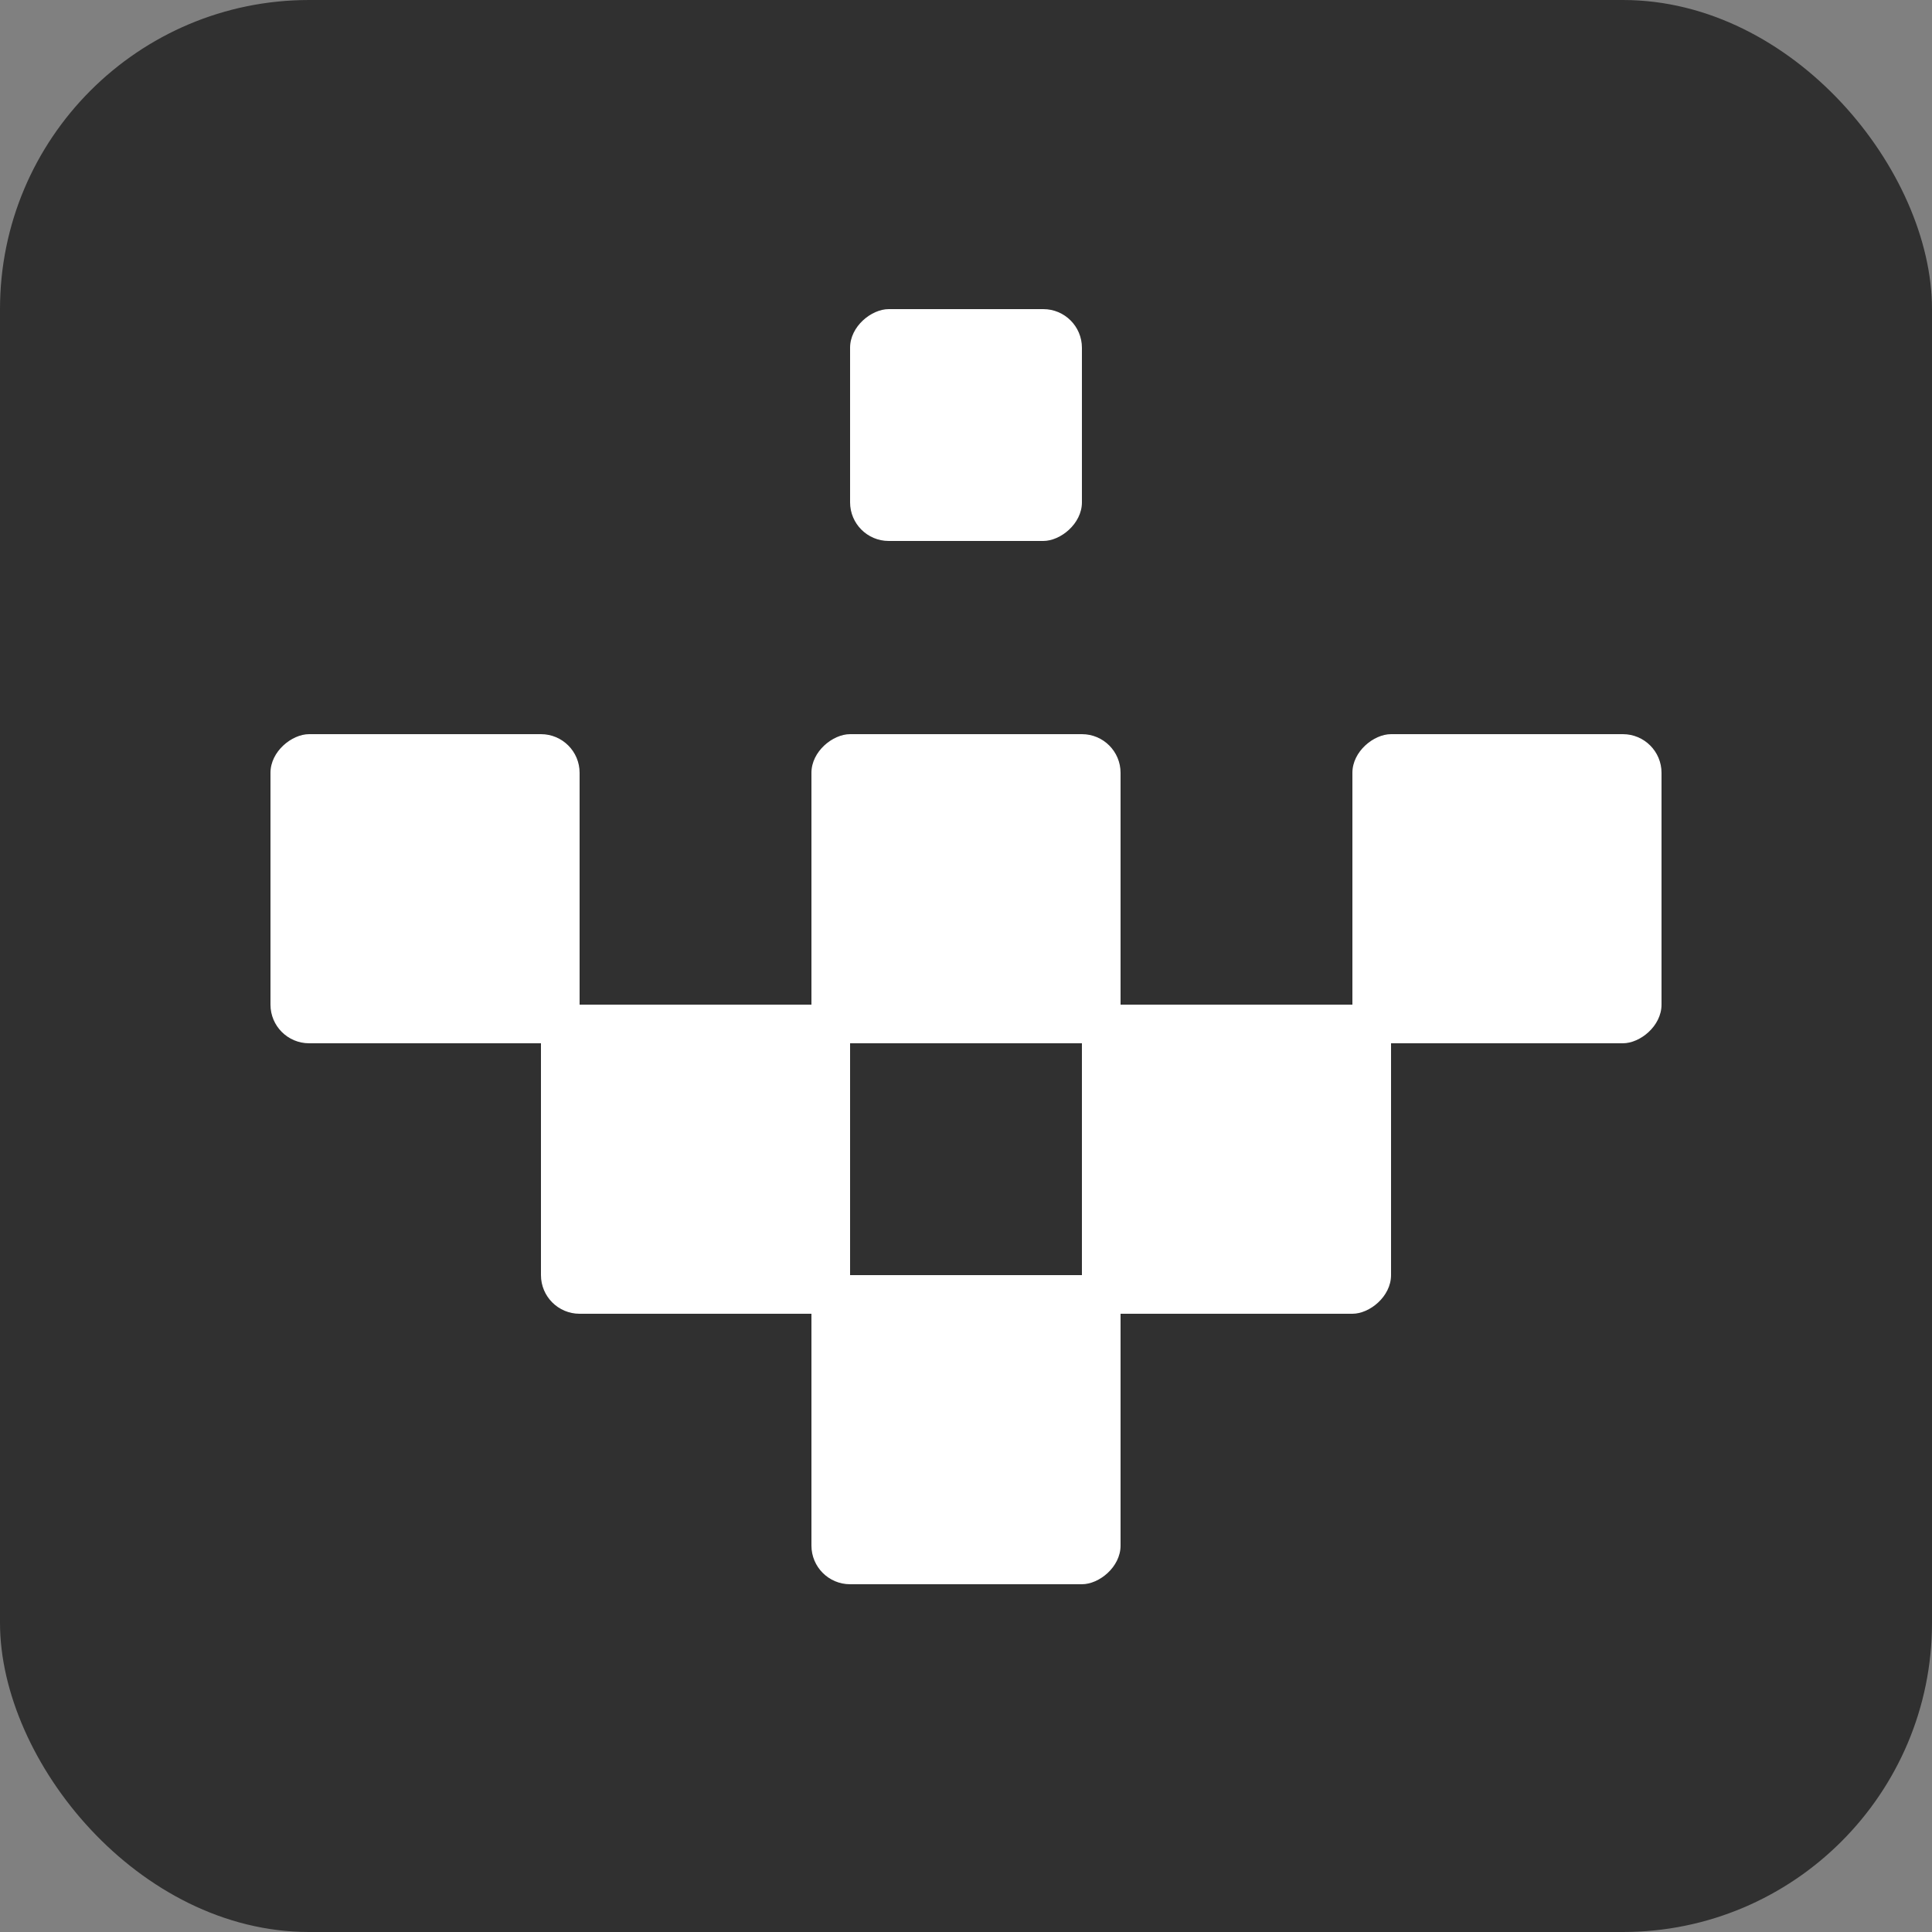
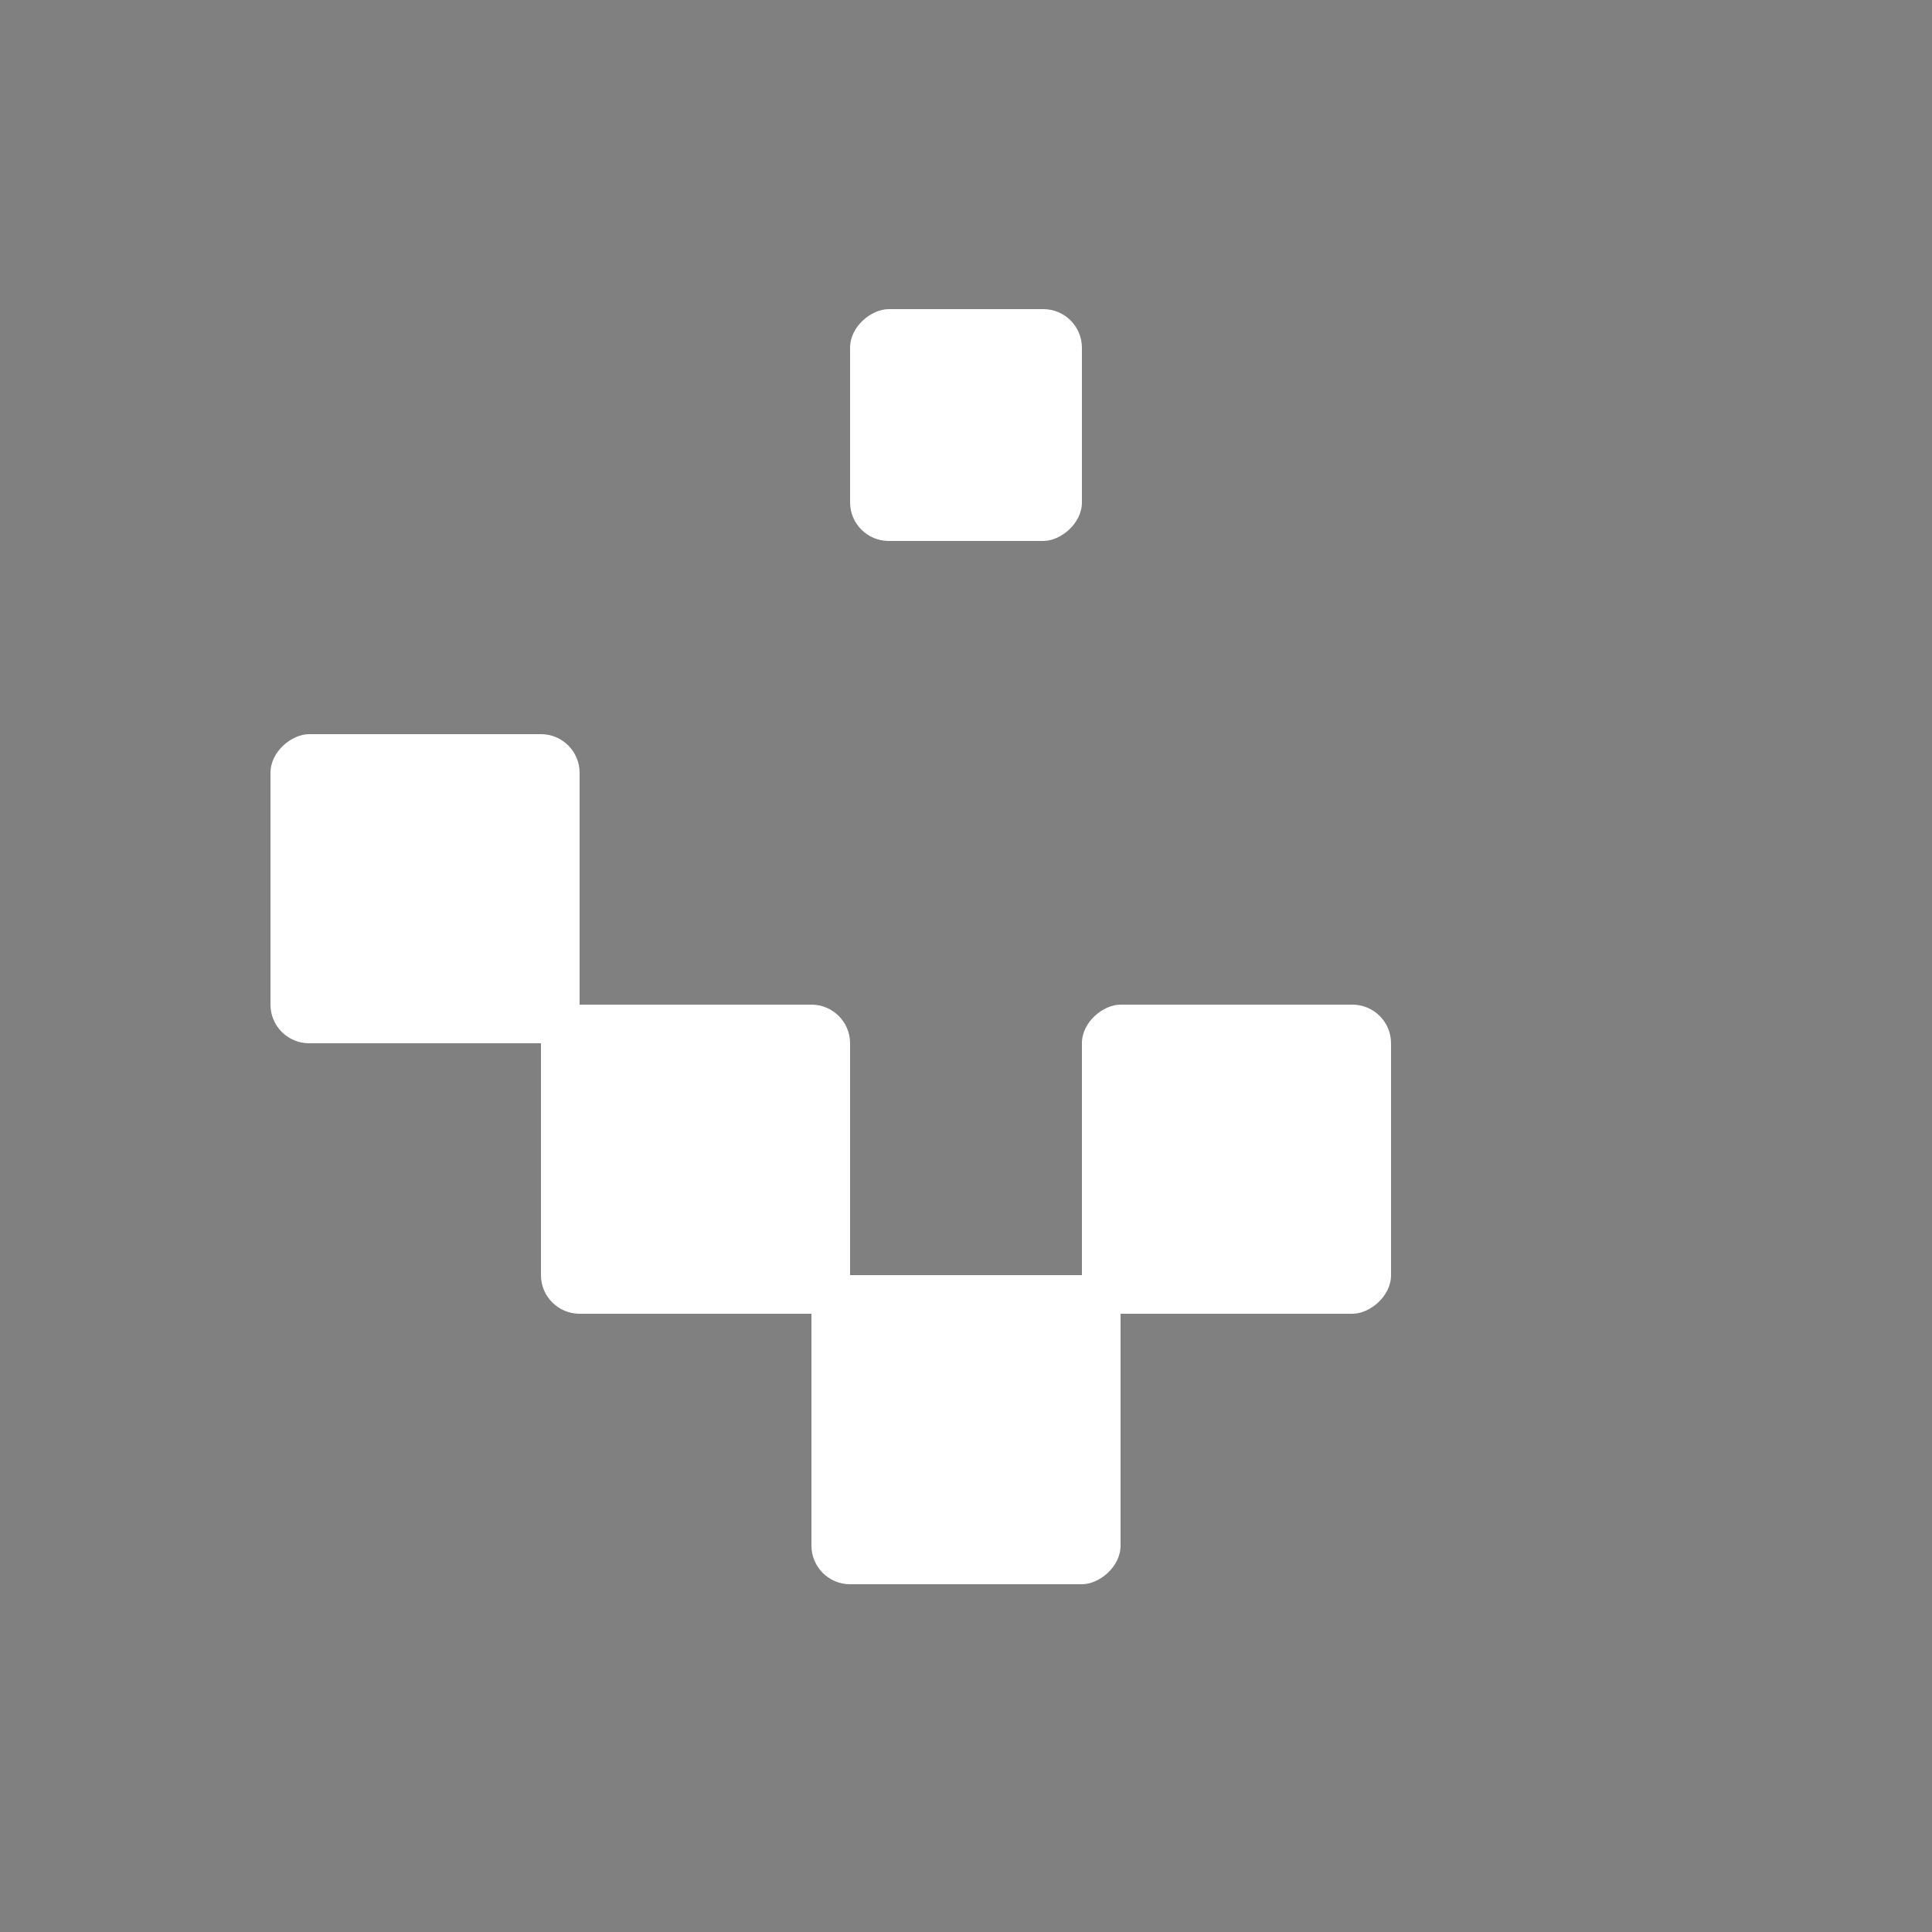
<svg xmlns="http://www.w3.org/2000/svg" fill="none" viewBox="0 0 50 50" height="50" width="50">
  <rect x="0" y="0" width="50" height="50" fill="#808080" stroke="none" />
-   <rect fill="#303030" rx="8" height="50" width="50" />
  <rect fill="white" transform="rotate(-90 22 14)" rx="1" height="6" width="6" y="14" x="22" />
  <rect fill="white" transform="rotate(-90 28 34)" rx="1" height="8" width="8" y="34" x="28" />
-   <rect fill="white" transform="rotate(-90 35 27)" rx="1" height="8" width="8" y="27" x="35" />
  <rect fill="white" transform="rotate(-90 14 34)" rx="1" height="8" width="8" y="34" x="14" />
  <rect fill="white" transform="rotate(-90 21 41)" rx="1" height="8" width="8" y="41" x="21" />
-   <rect fill="white" transform="rotate(-90 21 27)" rx="1" height="8" width="8" y="27" x="21" />
  <rect fill="white" transform="rotate(-90 7 27)" rx="1" height="8" width="8" y="27" x="7" />
</svg>